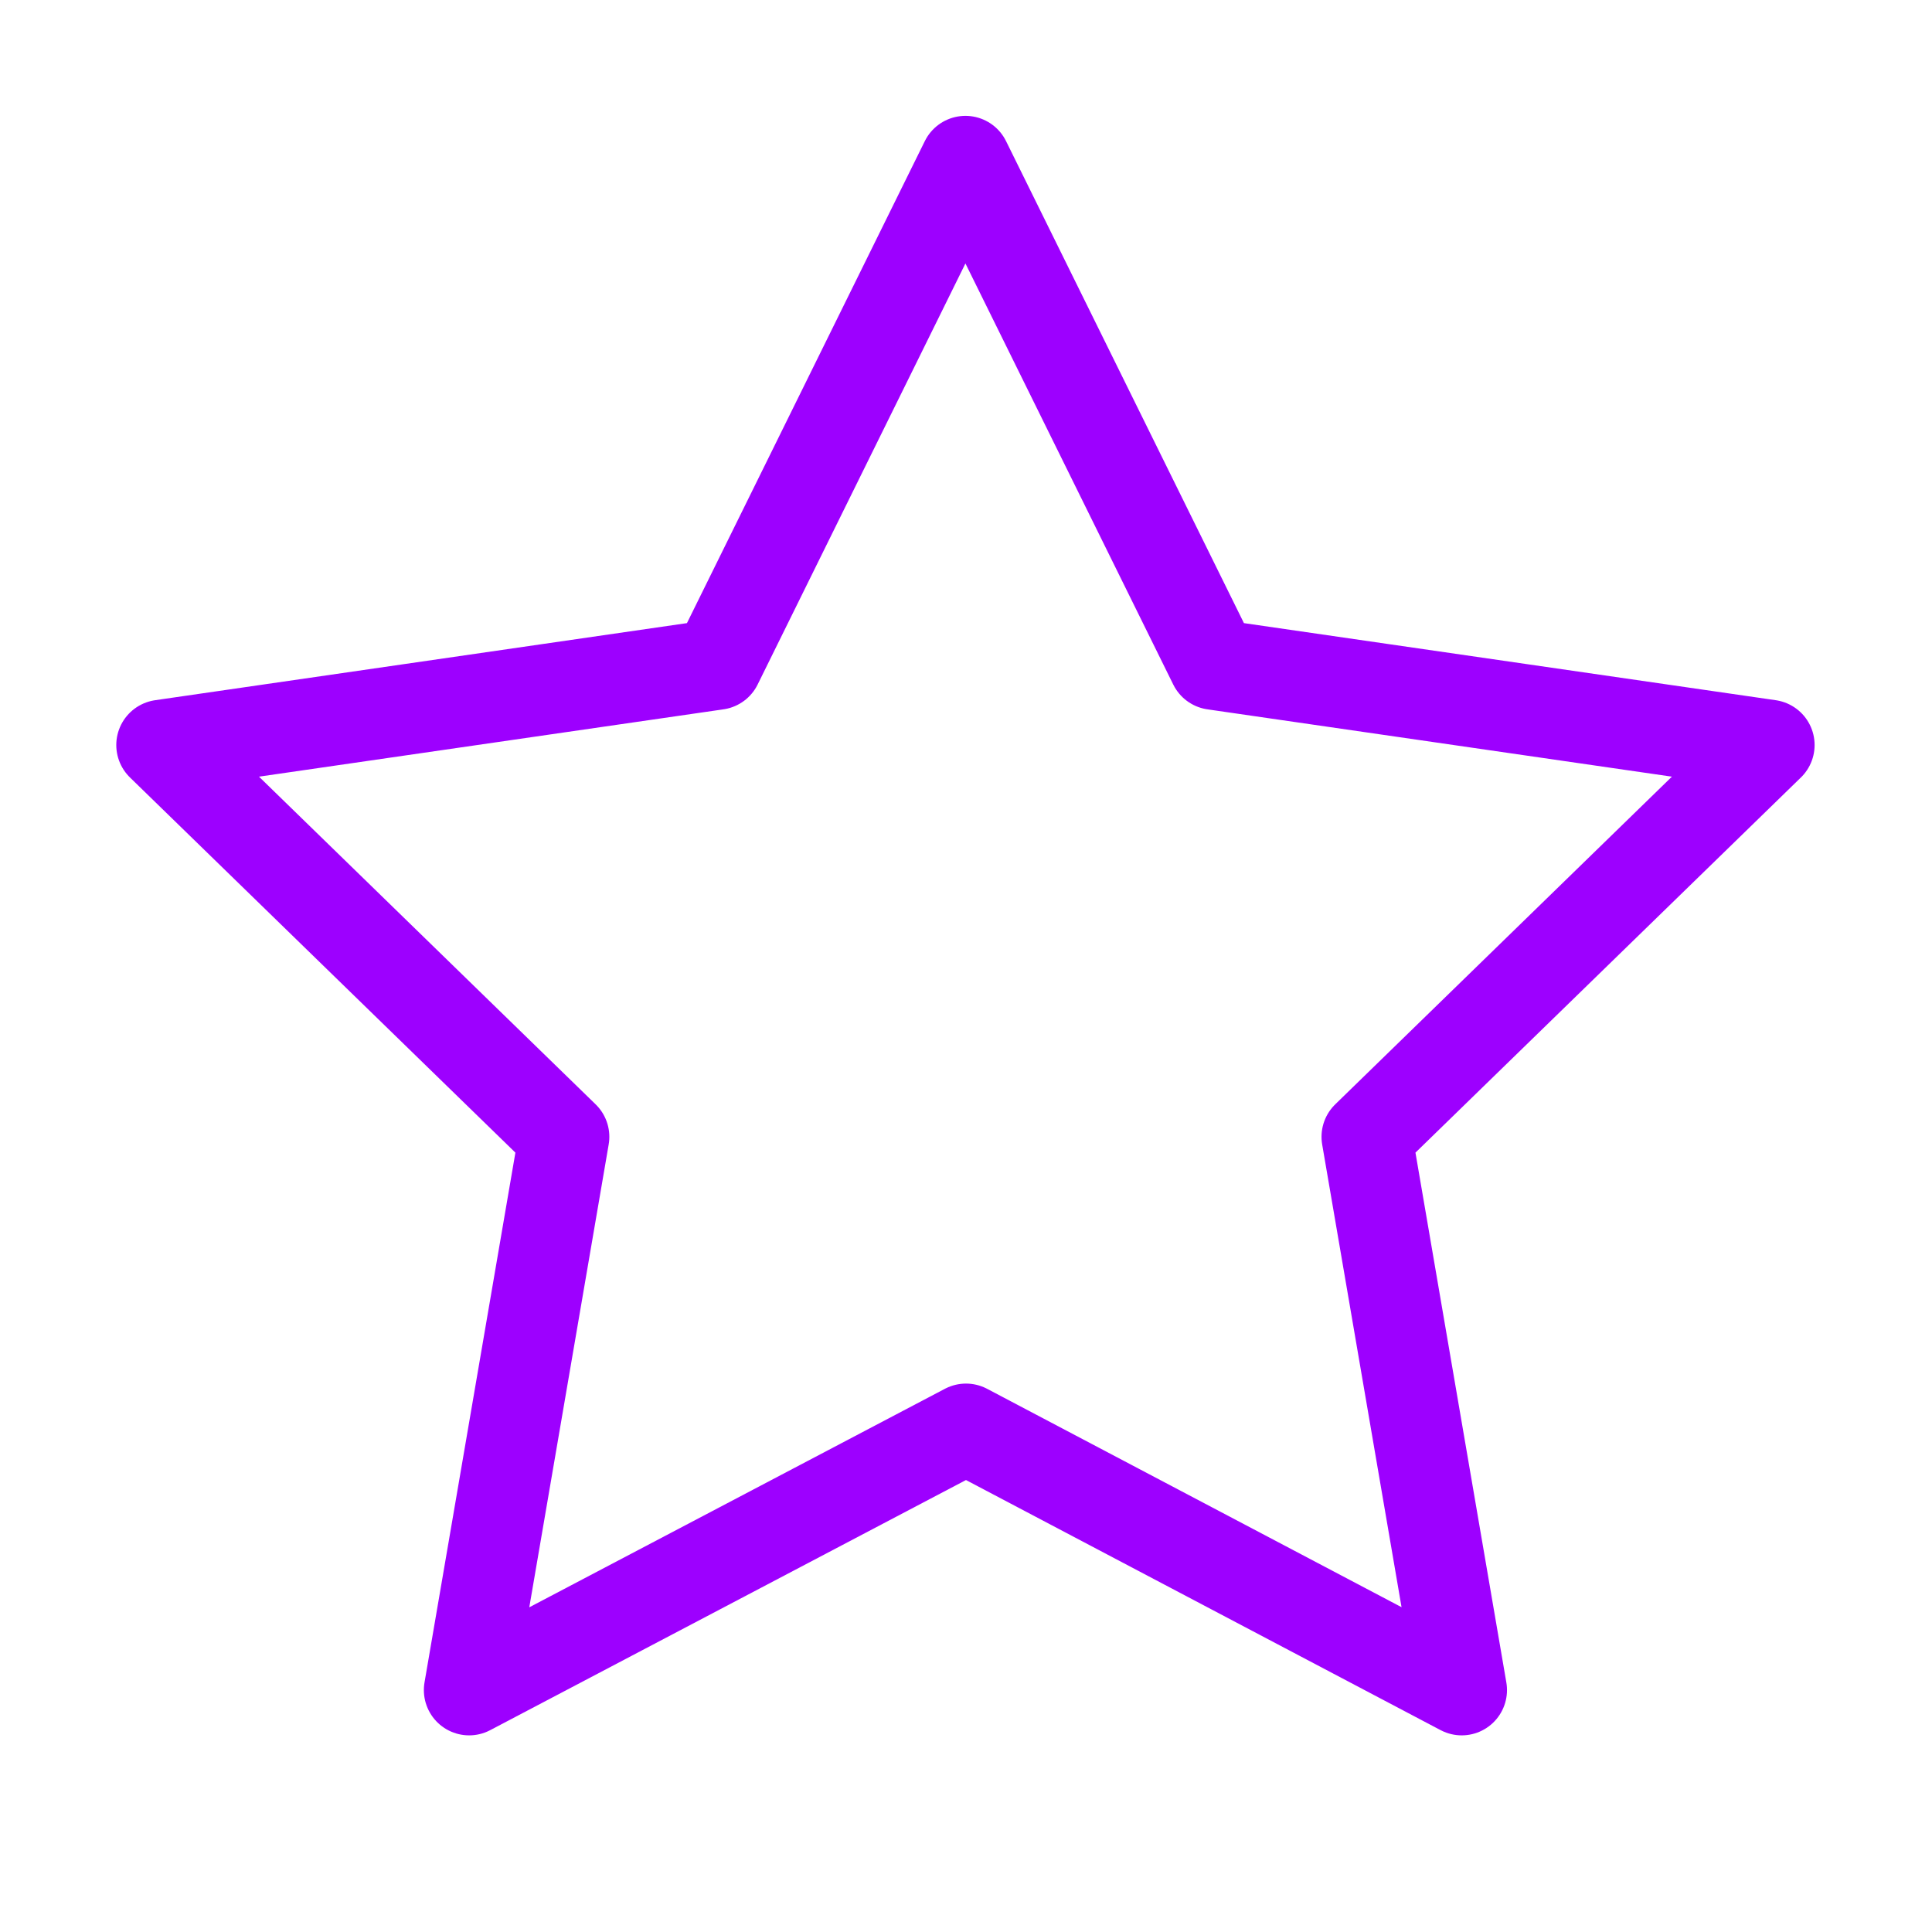
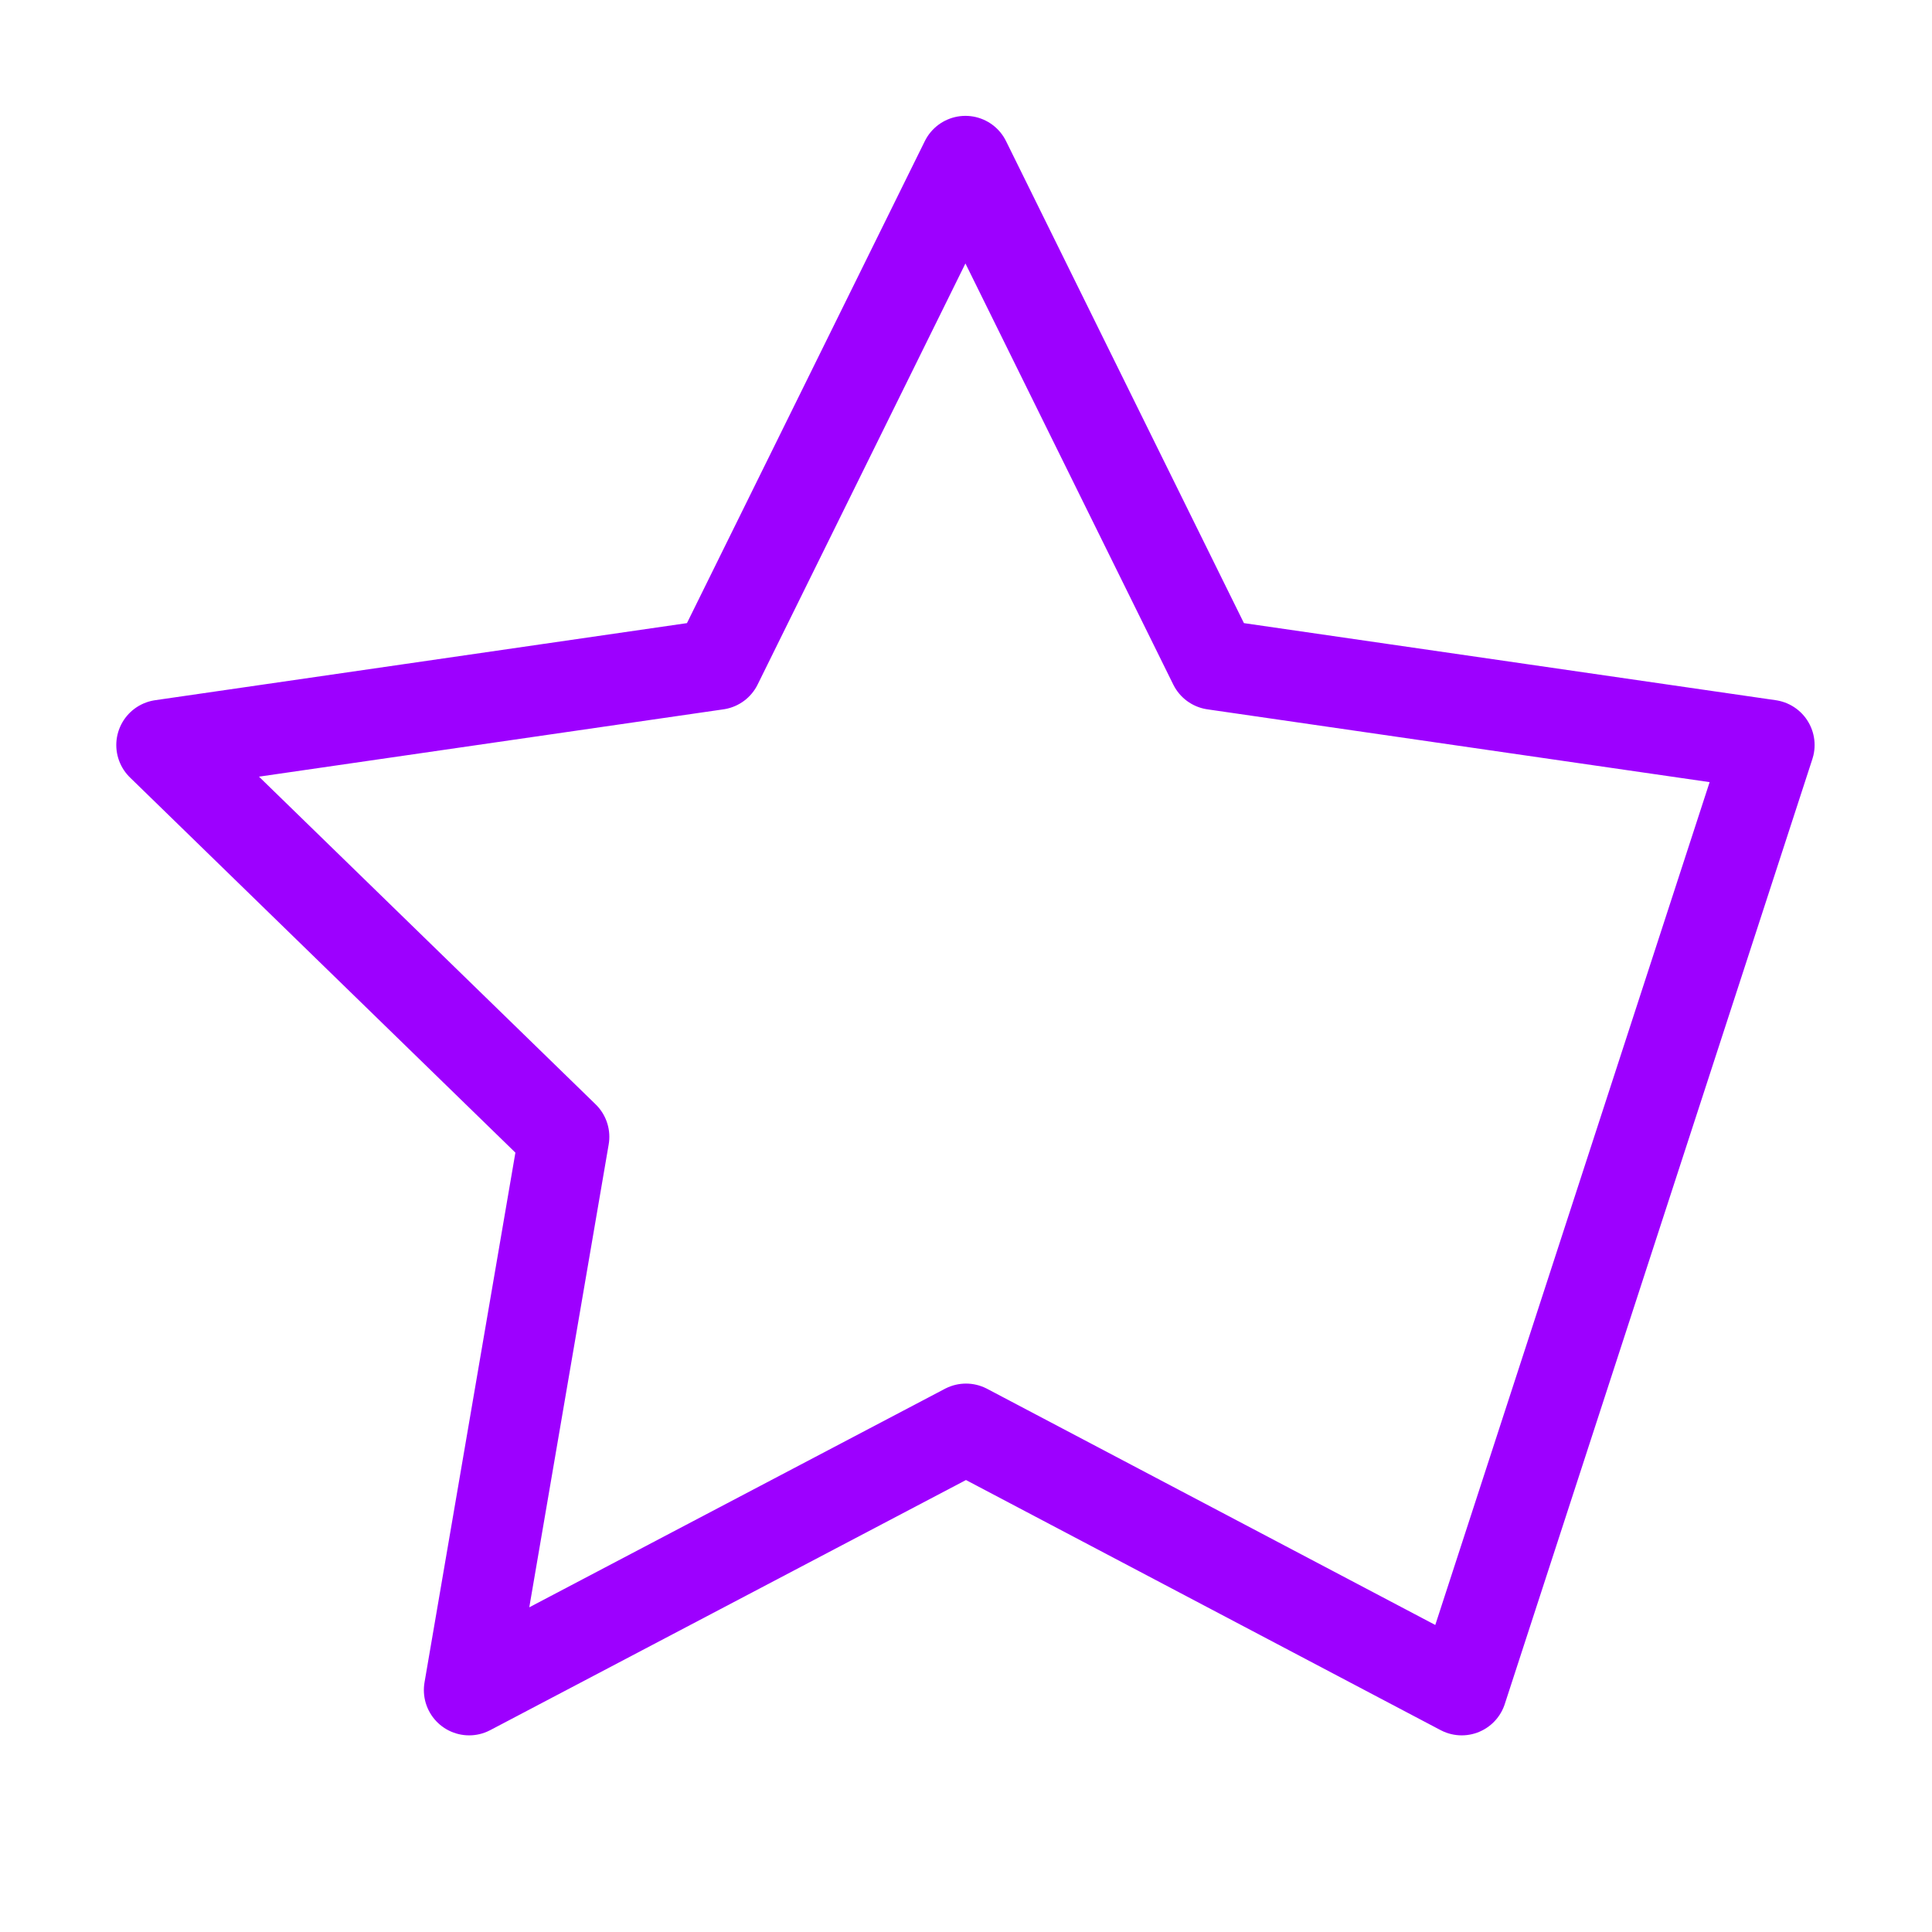
<svg xmlns="http://www.w3.org/2000/svg" width="64" height="64" viewBox="0 0 64 64" fill="none">
-   <path d="M32 47.333L15.541 55.986L18.685 37.658L5.352 24.68L23.752 22.013L31.981 5.338L40.211 22.013L58.611 24.68L45.277 37.658L48.421 55.986L32 47.333Z" stroke="#9D00FF" stroke-width="3" stroke-linecap="round" stroke-linejoin="round" />
+   <path d="M32 47.333L15.541 55.986L18.685 37.658L5.352 24.68L23.752 22.013L31.981 5.338L40.211 22.013L58.611 24.68L48.421 55.986L32 47.333Z" stroke="#9D00FF" stroke-width="3" stroke-linecap="round" stroke-linejoin="round" />
</svg>